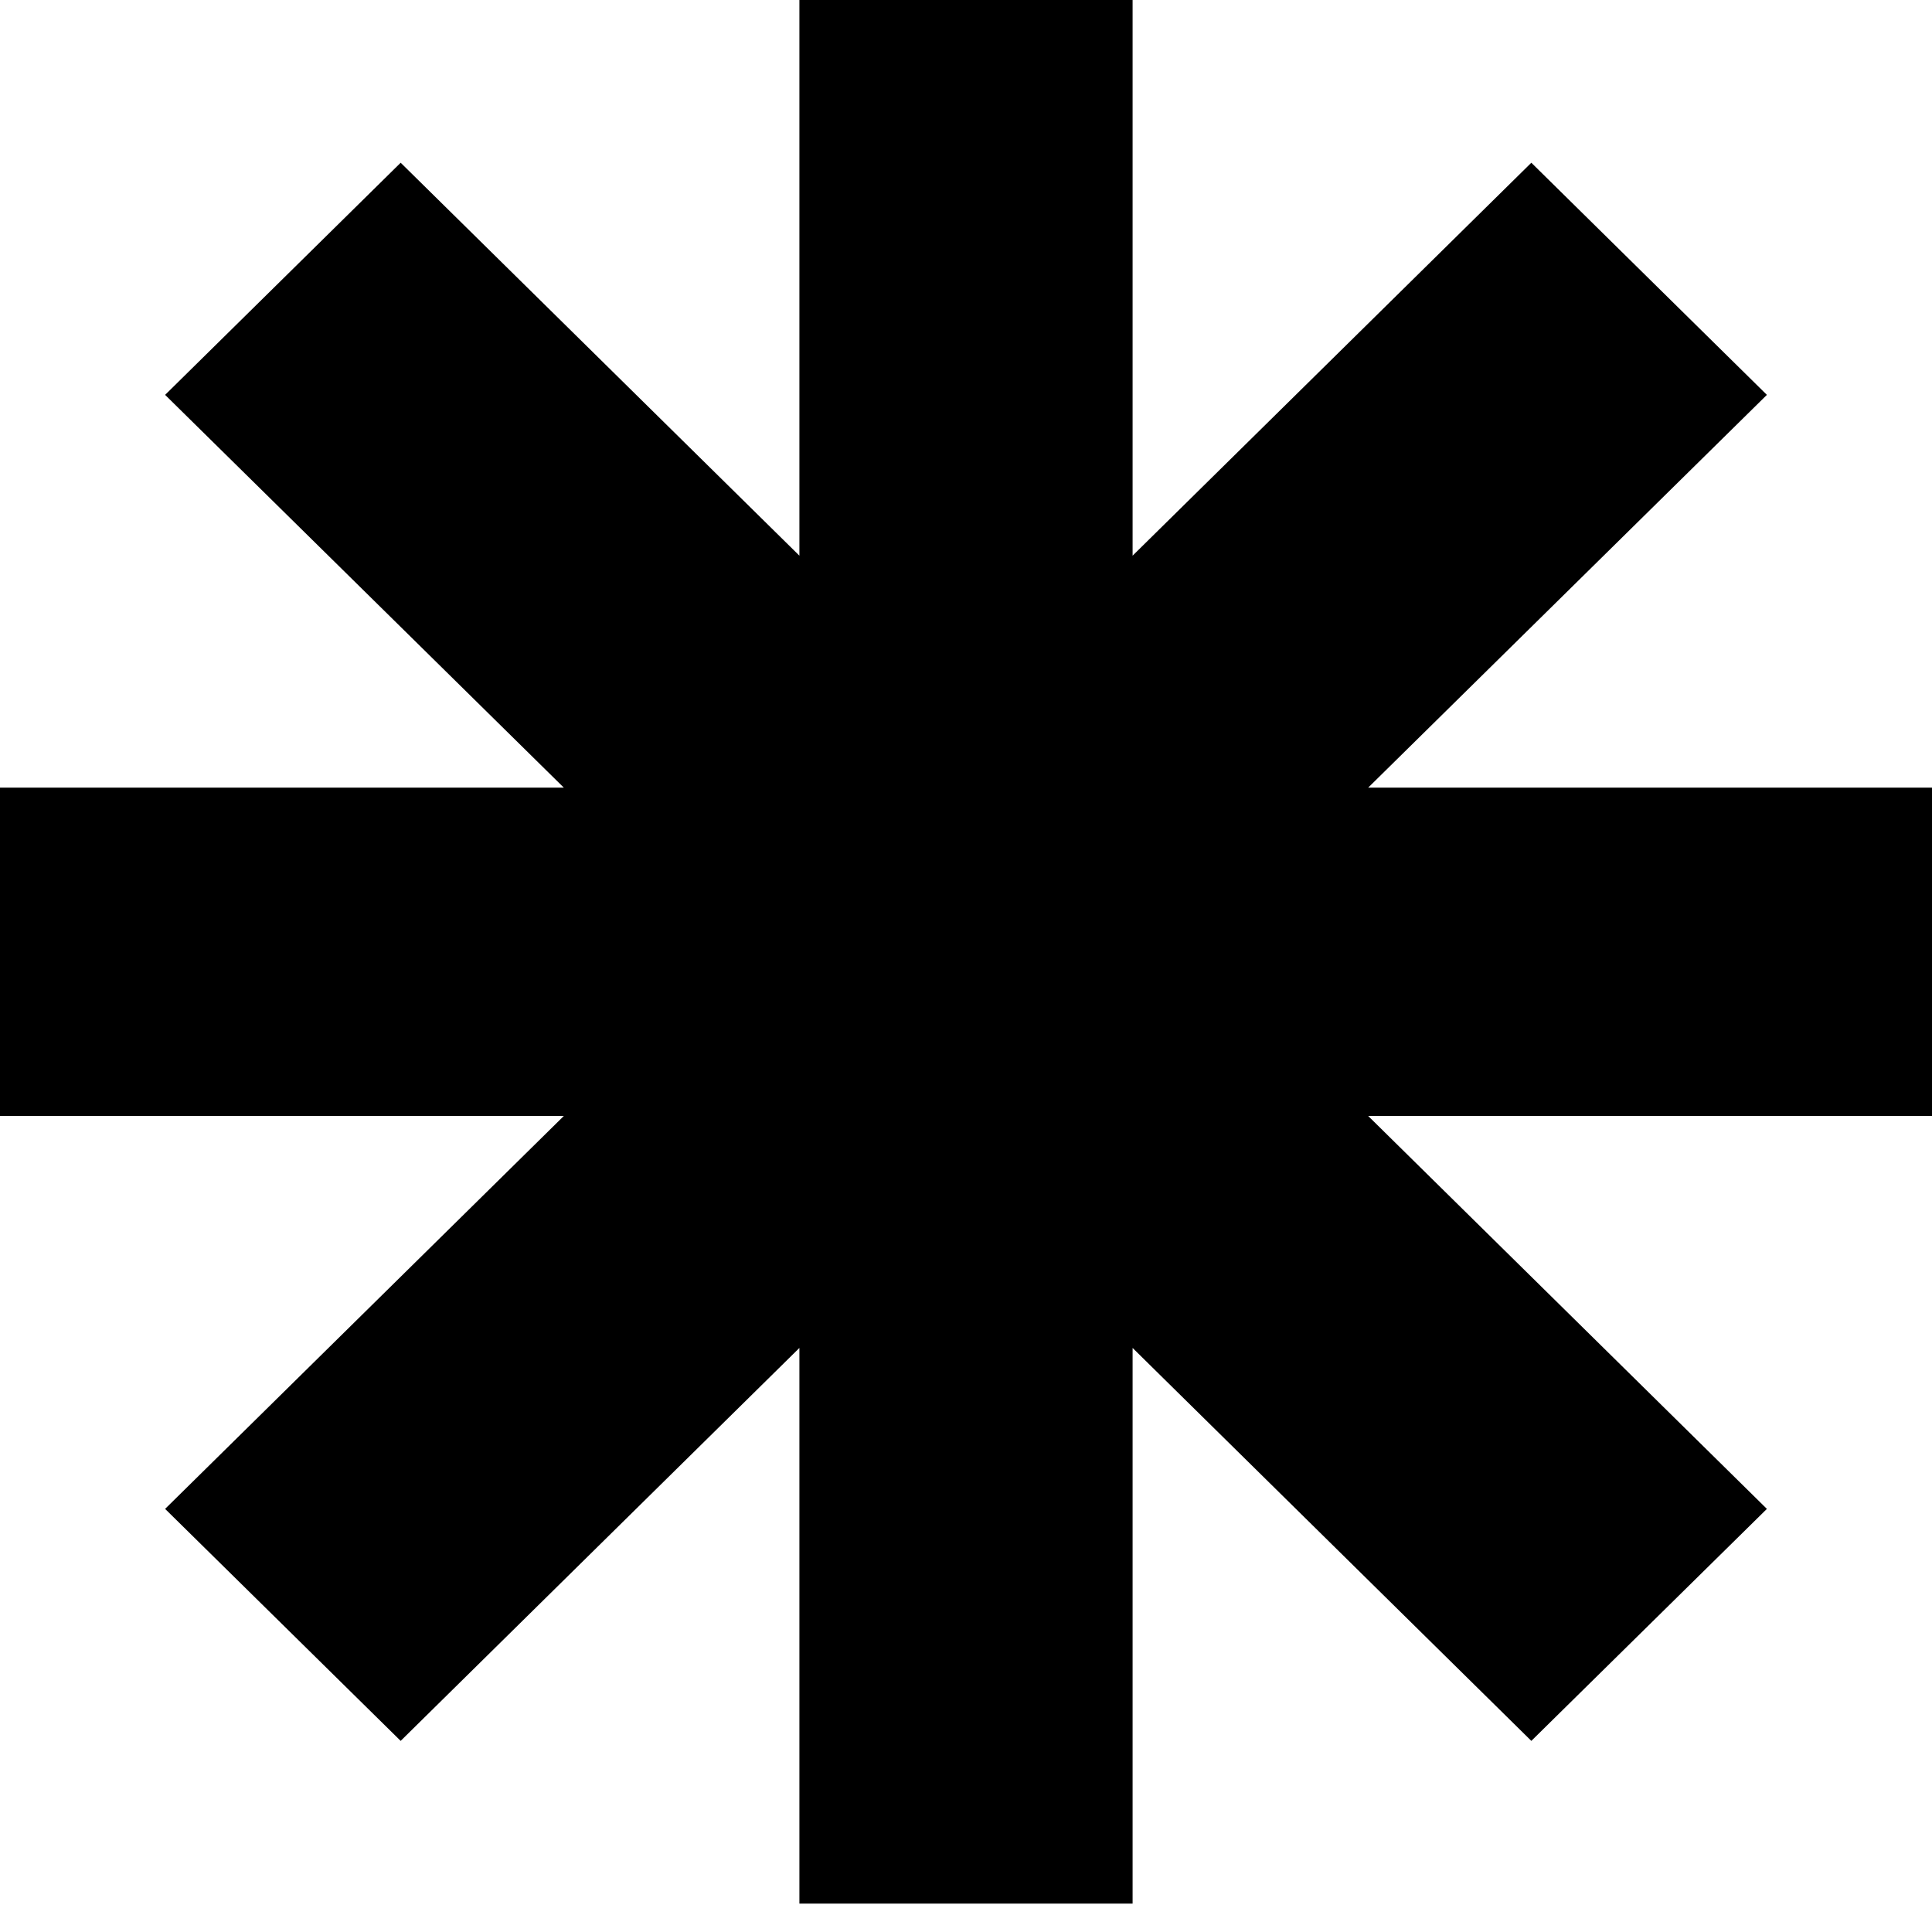
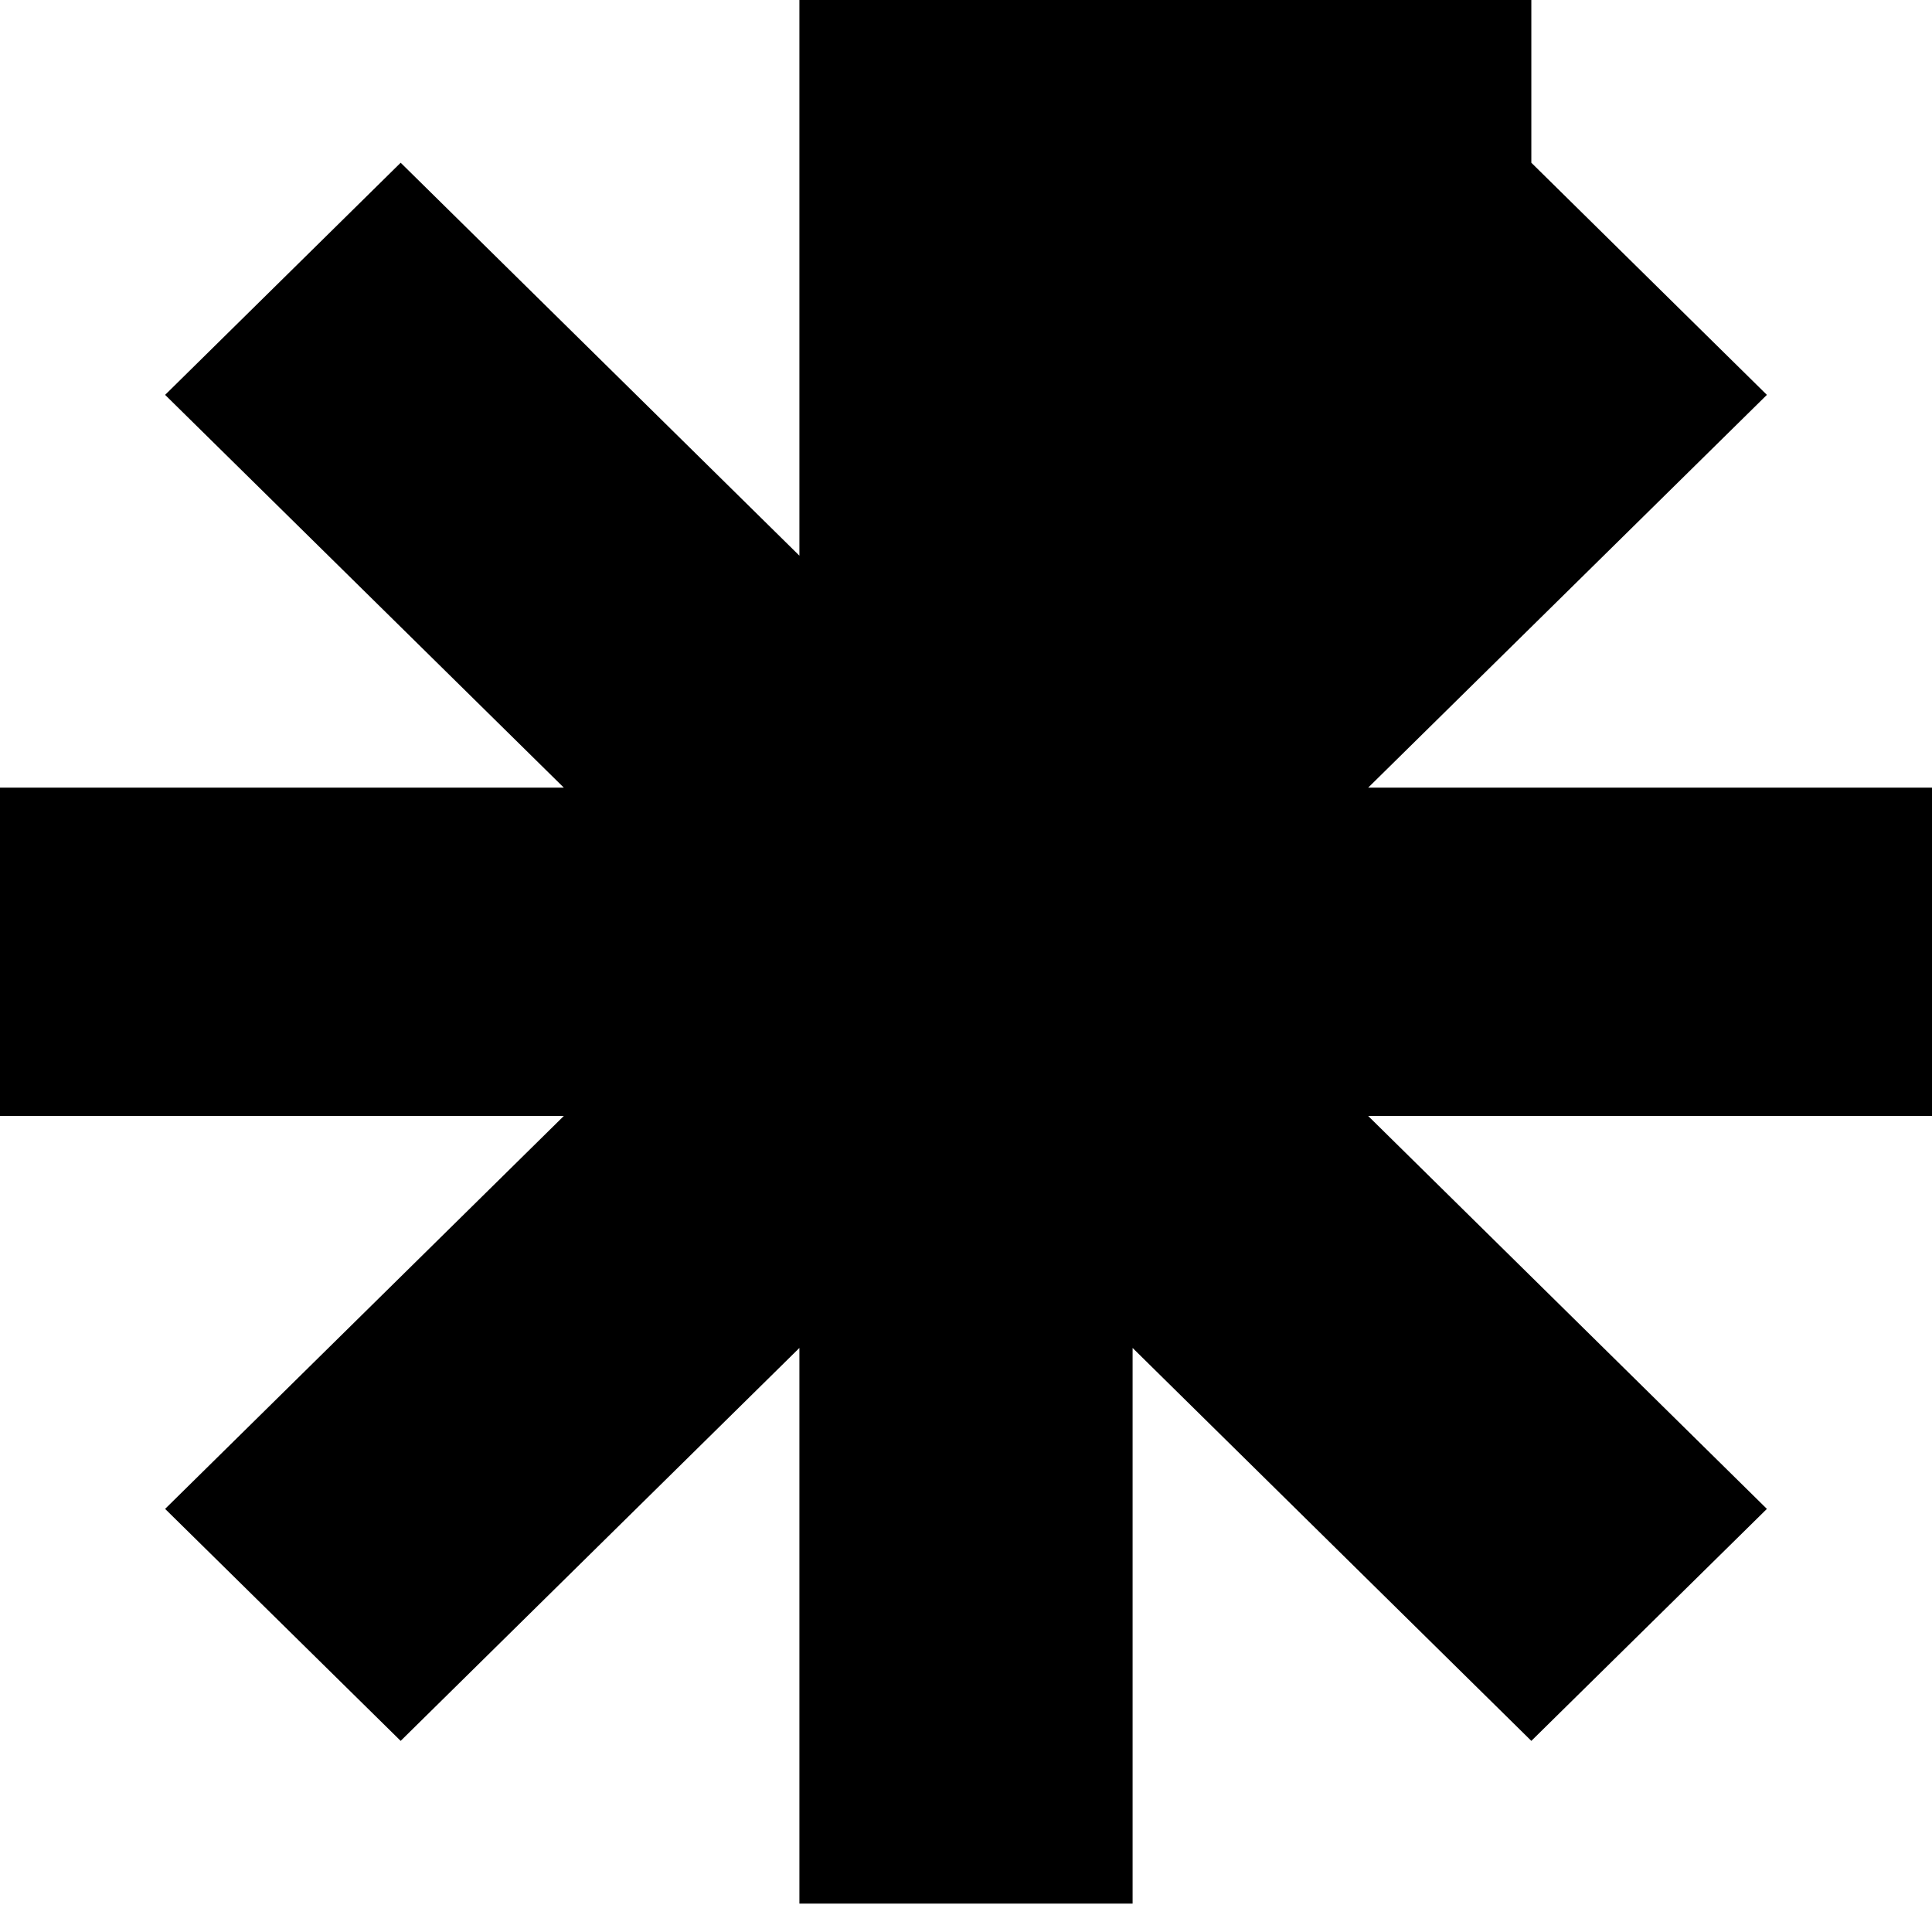
<svg xmlns="http://www.w3.org/2000/svg" width="13" height="13" viewBox="0 0 13 13" fill="none">
-   <path d="M13 5.3H9.206L11.889 2.657L10.304 1.095L7.621 3.739V0H5.379V3.739L2.696 1.095L1.111 2.657L3.794 5.3H0V7.509H3.794L1.111 10.153L2.696 11.714L5.379 9.07V12.809H7.621V9.07L10.304 11.714L11.889 10.153L9.206 7.509H13V5.3Z" fill="black" />
+   <path d="M13 5.3H9.206L11.889 2.657L10.304 1.095V0H5.379V3.739L2.696 1.095L1.111 2.657L3.794 5.3H0V7.509H3.794L1.111 10.153L2.696 11.714L5.379 9.07V12.809H7.621V9.07L10.304 11.714L11.889 10.153L9.206 7.509H13V5.3Z" fill="black" />
</svg>